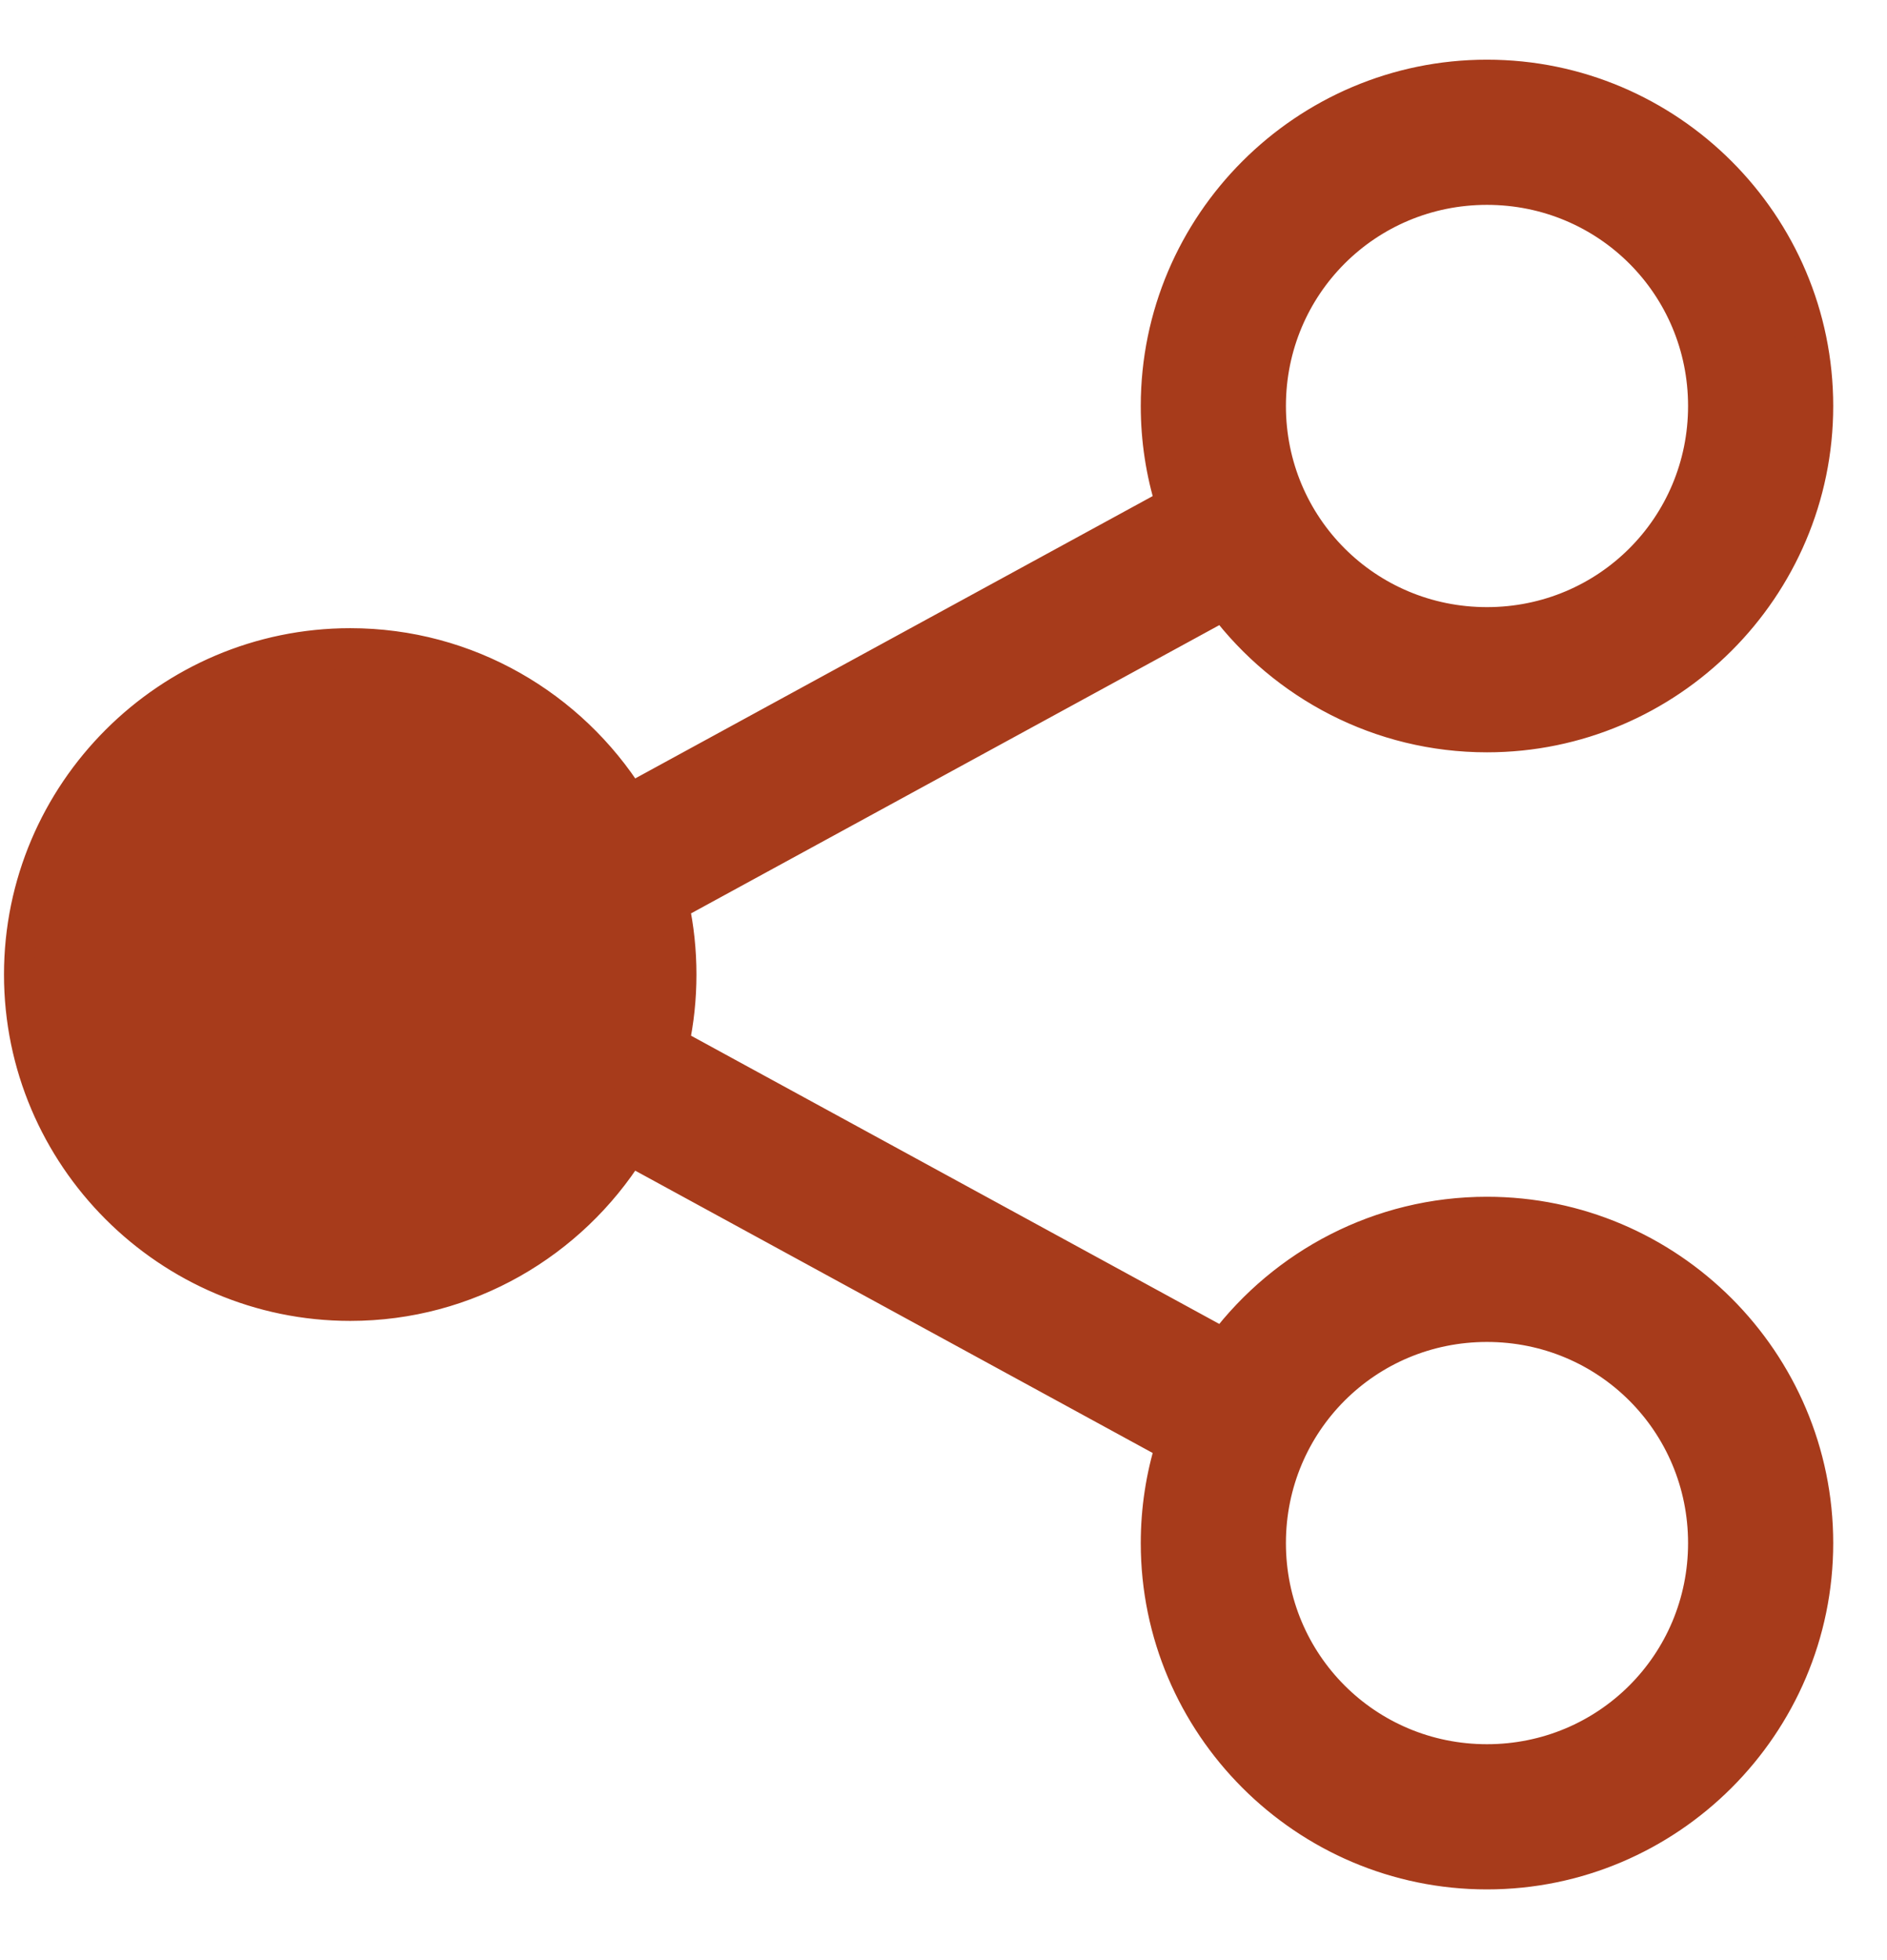
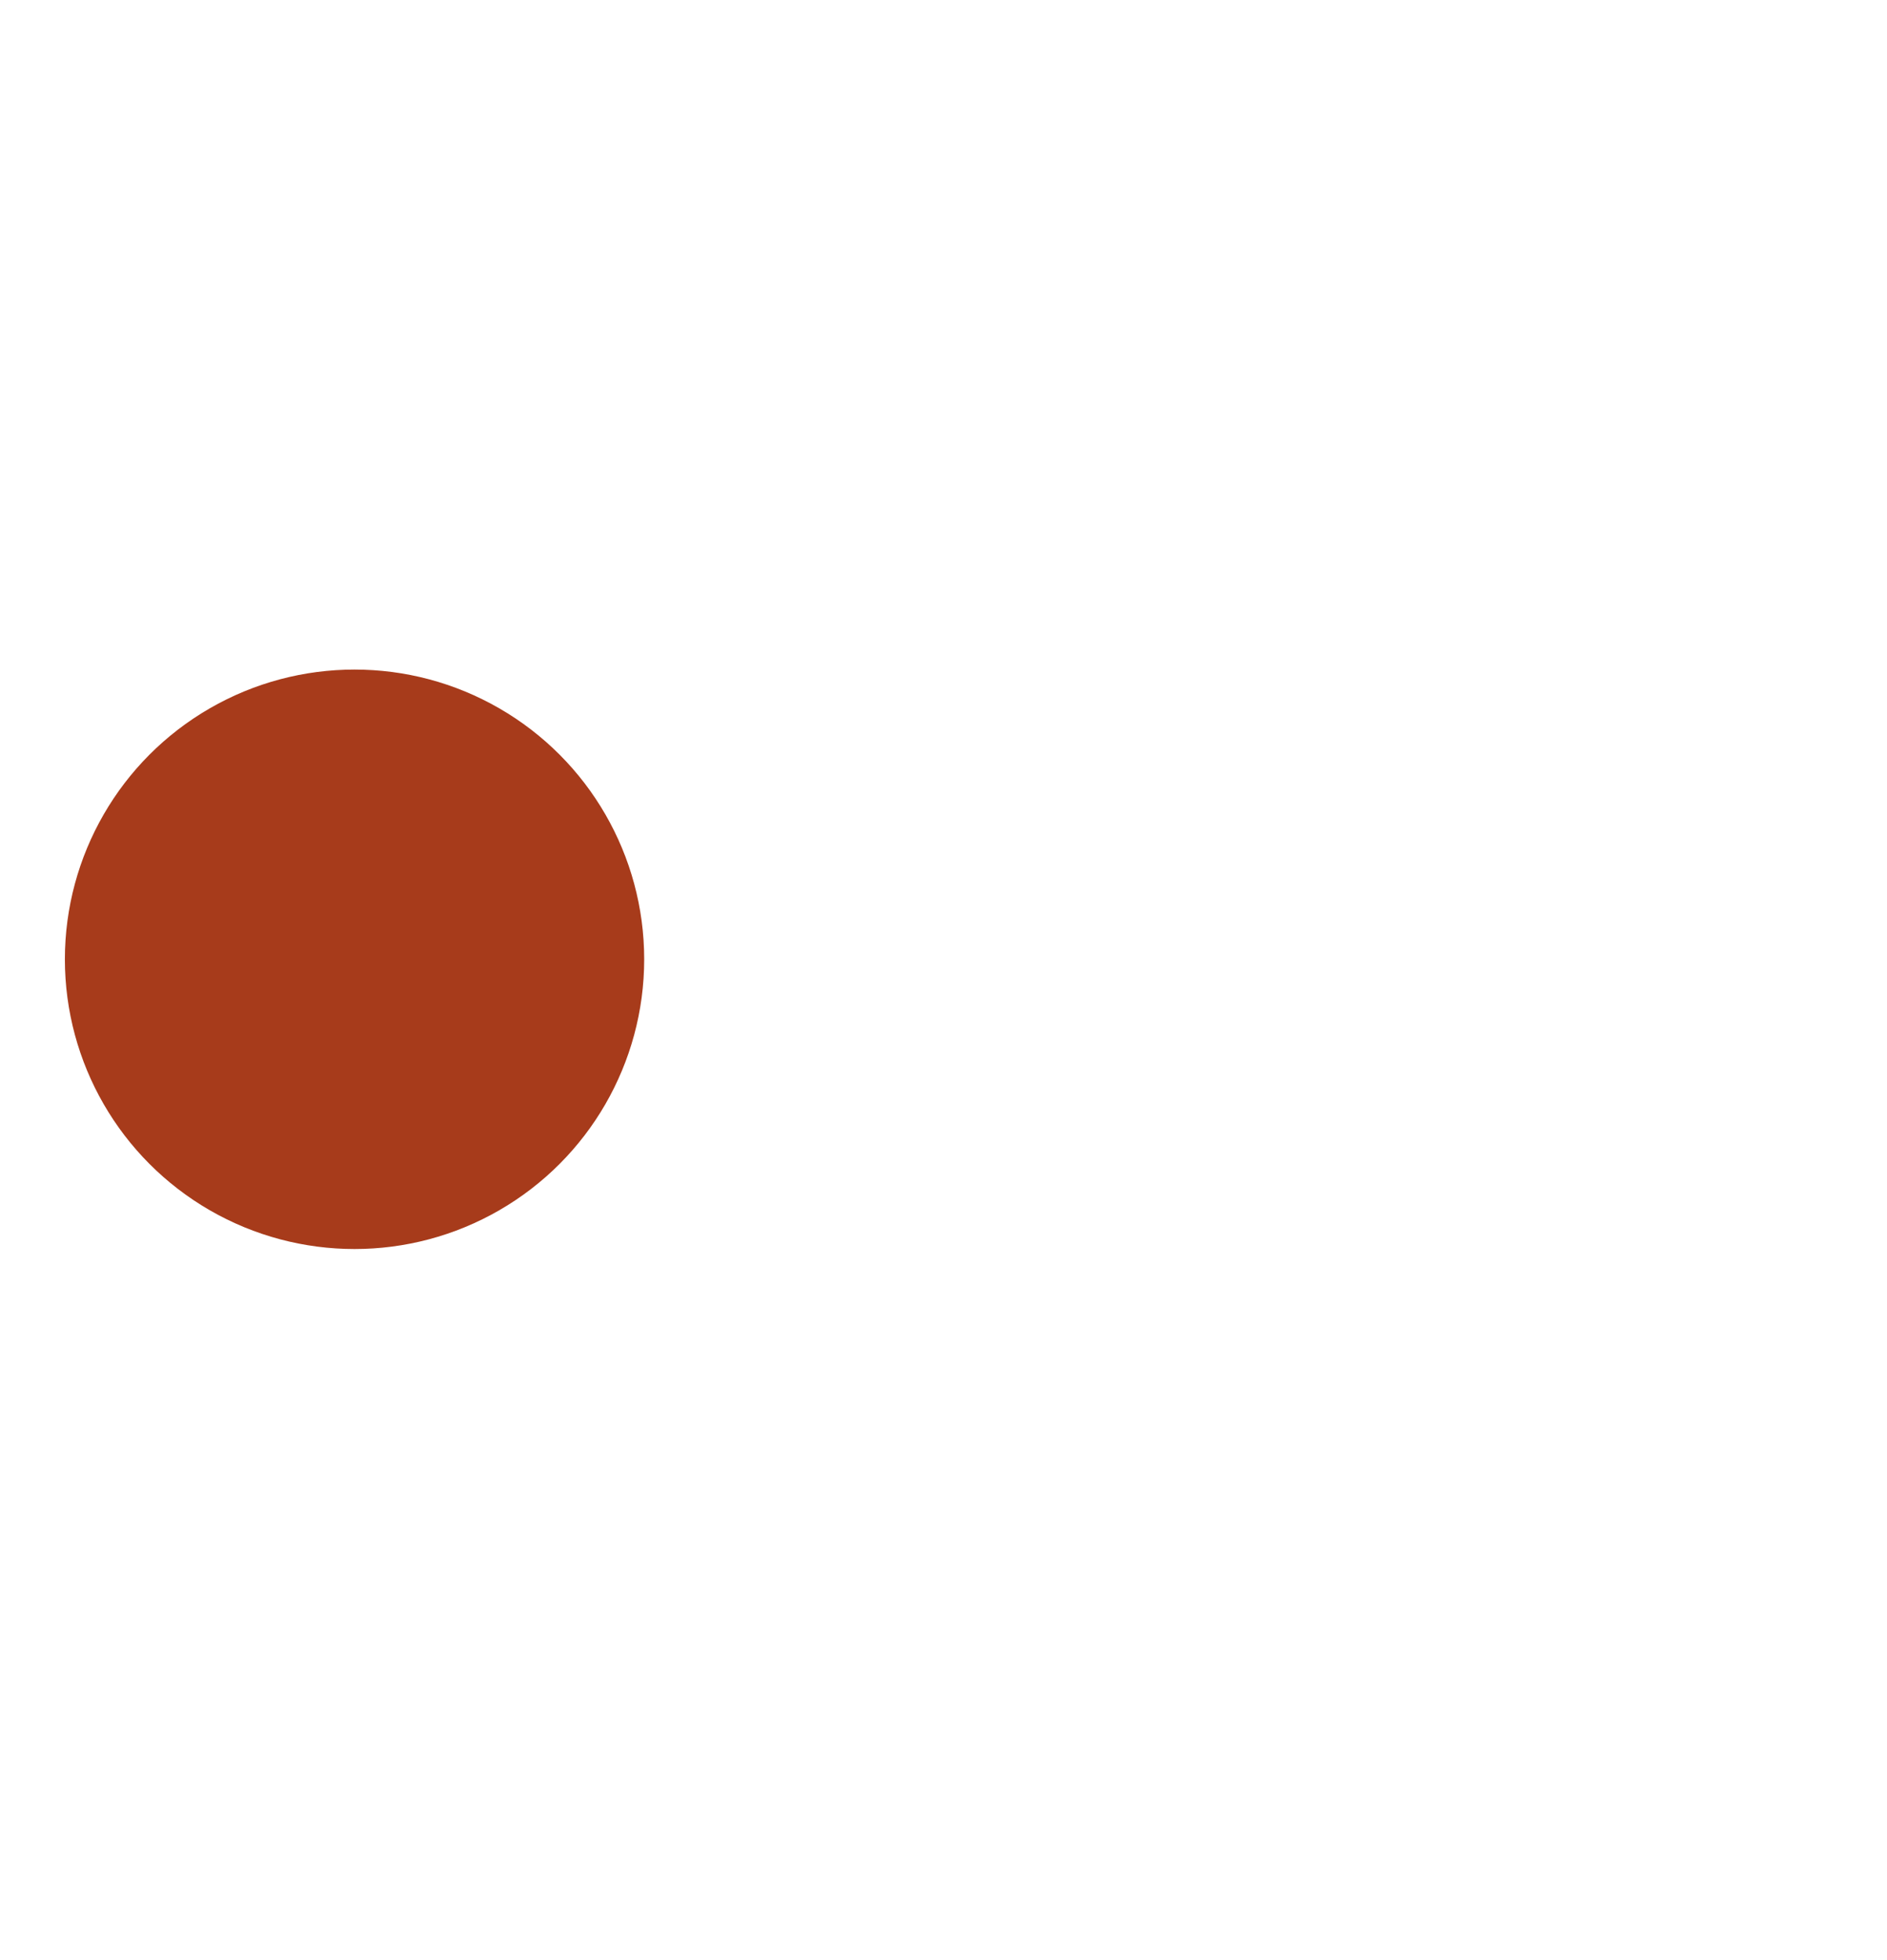
<svg xmlns="http://www.w3.org/2000/svg" width="26" height="27" viewBox="0 0 26 27" fill="none">
-   <path d="M20.488 1.032C17.977 1.032 15.928 3.08 15.928 5.593C15.928 6.06 15.999 6.512 16.131 6.937L8.684 10.999C7.876 9.719 6.448 8.863 4.826 8.863C2.314 8.863 0.265 10.912 0.265 13.424C0.265 15.936 2.314 17.985 4.826 17.985C6.448 17.985 7.876 17.129 8.684 15.849L16.131 19.911C15.999 20.336 15.928 20.788 15.928 21.256C15.928 23.767 17.977 25.816 20.488 25.816C23 25.816 25.049 23.767 25.049 21.256C25.049 18.743 23 16.695 20.488 16.695C19.007 16.695 17.688 17.408 16.855 18.506L9.286 14.377C9.352 14.069 9.386 13.75 9.386 13.424C9.386 13.098 9.352 12.779 9.286 12.471L16.855 8.342C17.688 9.44 19.007 10.153 20.488 10.153C23 10.153 25.049 8.105 25.049 5.593C25.049 3.08 23 1.032 20.488 1.032ZM20.488 2.612C22.142 2.612 23.469 3.94 23.469 5.593C23.469 7.245 22.142 8.573 20.488 8.573C18.835 8.573 17.508 7.245 17.508 5.593C17.508 3.94 18.835 2.612 20.488 2.612ZM4.826 10.443C6.479 10.443 7.806 11.771 7.806 13.424C7.806 15.077 6.479 16.404 4.826 16.404C3.173 16.404 1.845 15.077 1.845 13.424C1.845 11.771 3.173 10.443 4.826 10.443ZM20.488 18.275C22.142 18.275 23.469 19.602 23.469 21.256C23.469 22.908 22.142 24.236 20.488 24.236C18.835 24.236 17.508 22.908 17.508 21.256C17.508 19.602 18.835 18.275 20.488 18.275Z" fill="#A73B1B" stroke="#A73B1B" stroke-width="0.42" />
  <circle cx="4.885" cy="13.214" r="3.991" fill="#A73B1B" />
</svg>